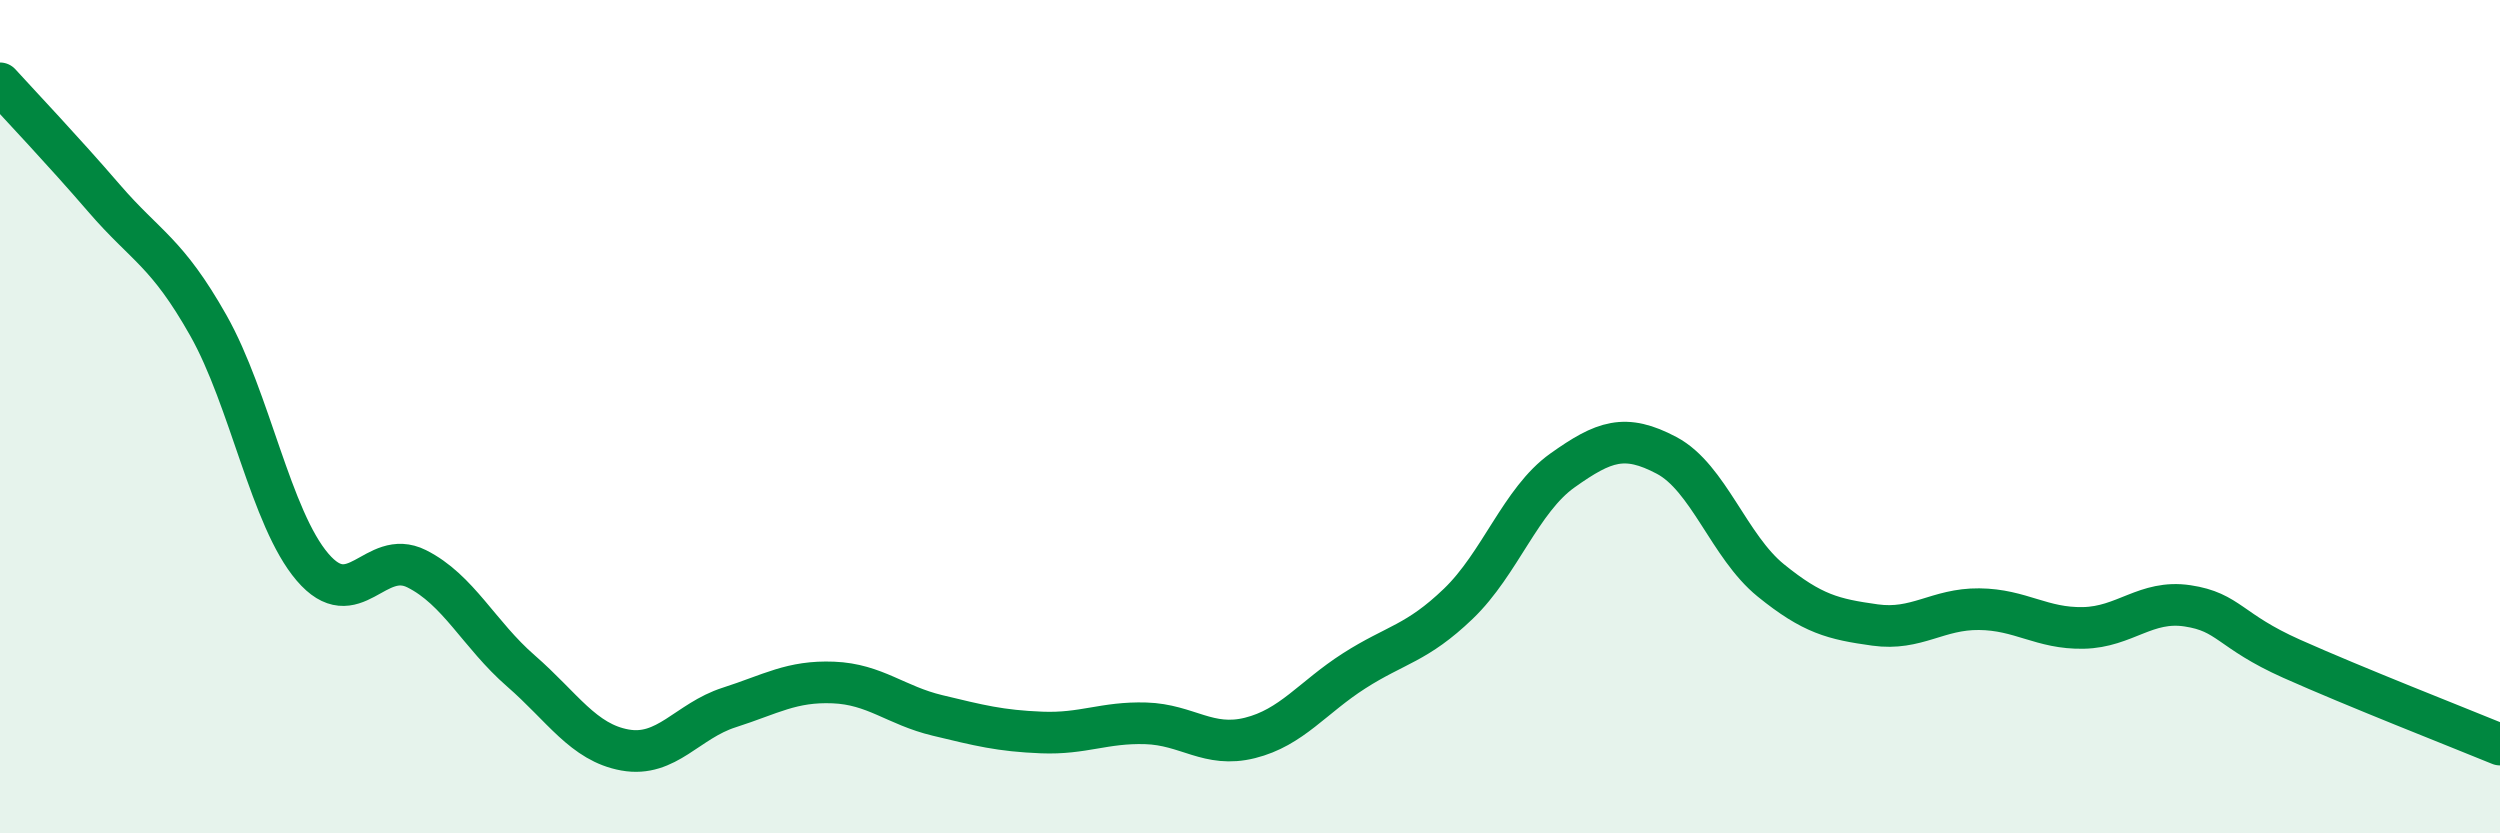
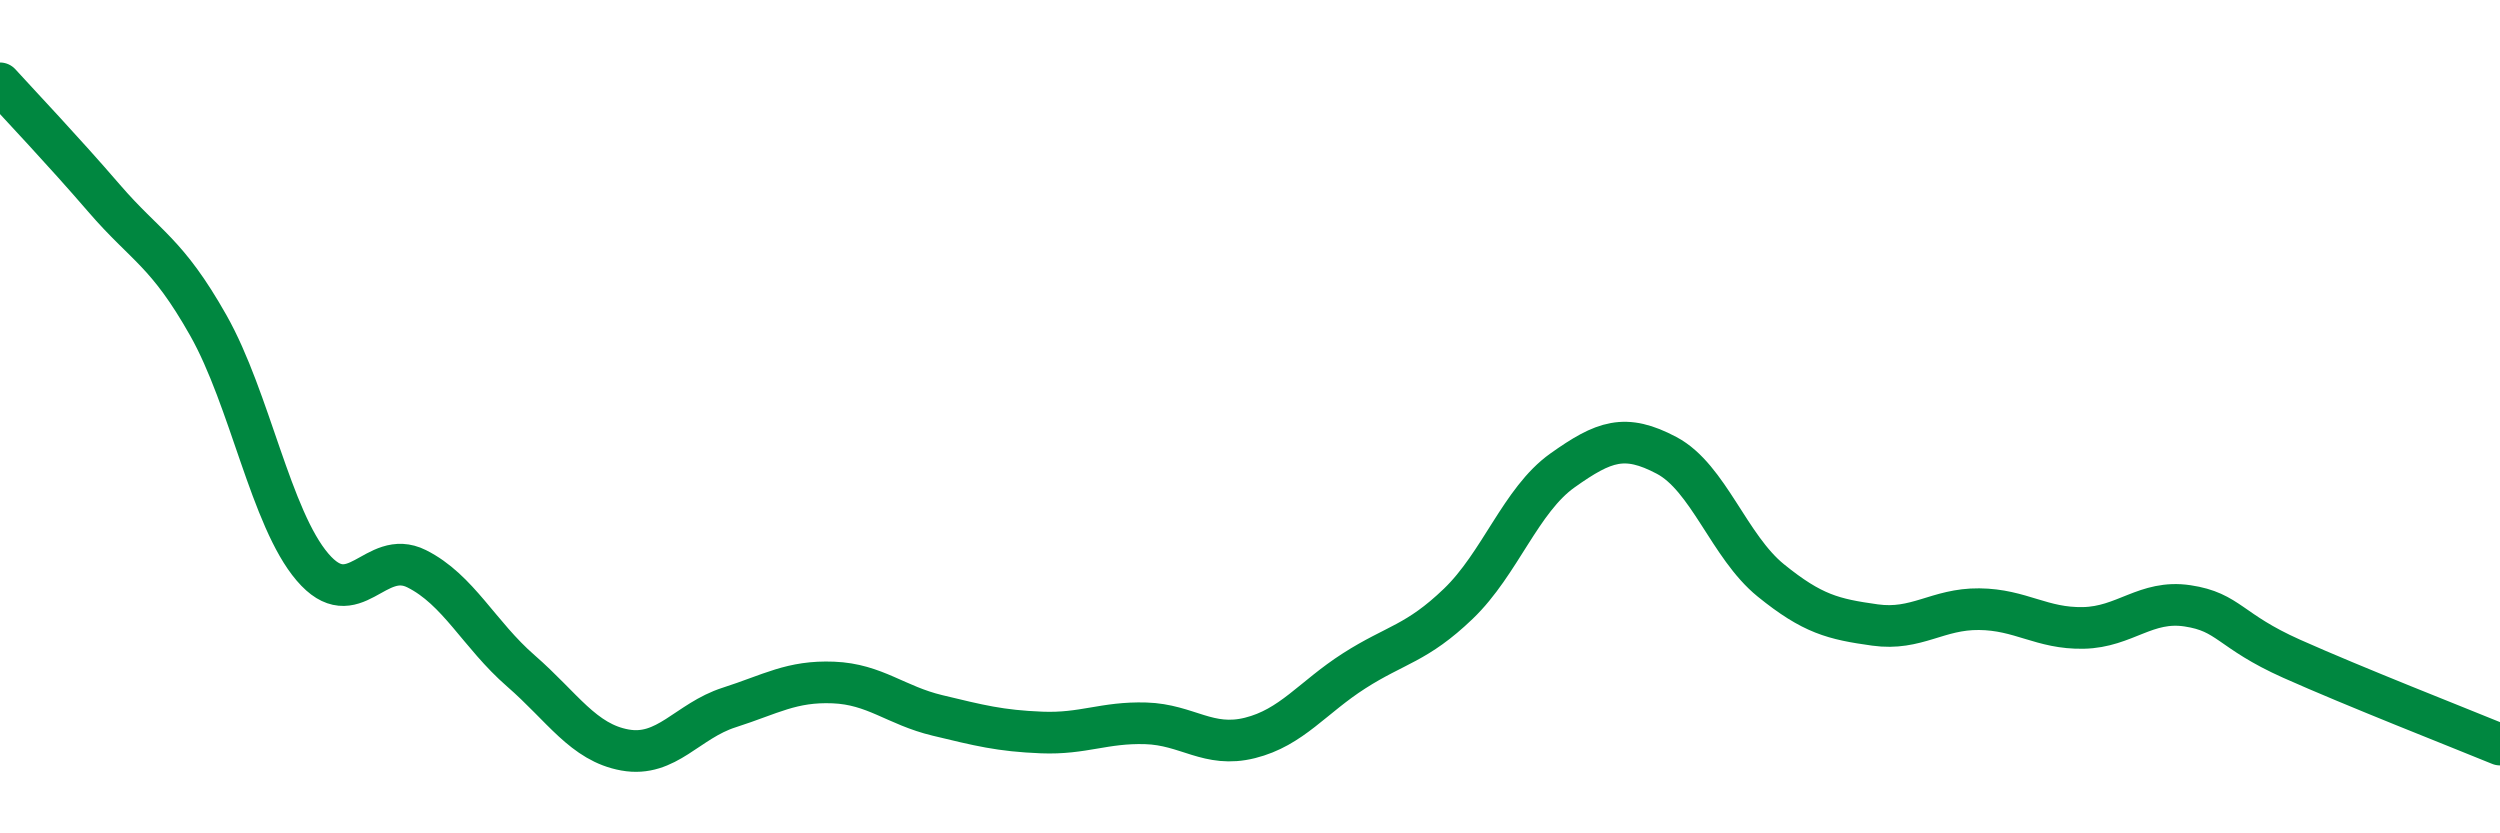
<svg xmlns="http://www.w3.org/2000/svg" width="60" height="20" viewBox="0 0 60 20">
-   <path d="M 0,2 C 0.5,2.55 1.5,3.6 2.5,4.76 C 3.5,5.92 4,6.04 5,7.81 C 6,9.58 6.5,12.44 7.5,13.61 C 8.5,14.78 9,13.15 10,13.65 C 11,14.15 11.5,15.23 12.5,16.1 C 13.5,16.97 14,17.82 15,18 C 16,18.18 16.5,17.3 17.5,16.98 C 18.5,16.66 19,16.34 20,16.38 C 21,16.42 21.5,16.93 22.5,17.17 C 23.5,17.41 24,17.54 25,17.58 C 26,17.62 26.5,17.33 27.5,17.36 C 28.5,17.39 29,17.96 30,17.71 C 31,17.46 31.5,16.74 32.5,16.1 C 33.5,15.46 34,15.45 35,14.49 C 36,13.53 36.5,12 37.5,11.29 C 38.5,10.58 39,10.4 40,10.93 C 41,11.46 41.5,13.12 42.5,13.93 C 43.5,14.74 44,14.86 45,15 C 46,15.14 46.5,14.61 47.5,14.62 C 48.5,14.63 49,15.09 50,15.07 C 51,15.05 51.5,14.39 52.5,14.54 C 53.5,14.69 53.5,15.14 55,15.81 C 56.5,16.48 59,17.46 60,17.87L60 20L0 20Z" fill="#008740" opacity="0.1" stroke-linecap="round" stroke-linejoin="round" />
  <path d="M 0,2 C 0.5,2.55 1.5,3.6 2.5,4.76 C 3.5,5.92 4,6.04 5,7.81 C 6,9.58 6.5,12.44 7.5,13.61 C 8.5,14.78 9,13.15 10,13.65 C 11,14.15 11.5,15.23 12.5,16.1 C 13.5,16.97 14,17.82 15,18 C 16,18.18 16.5,17.3 17.5,16.98 C 18.5,16.66 19,16.34 20,16.38 C 21,16.42 21.5,16.93 22.5,17.17 C 23.5,17.41 24,17.54 25,17.58 C 26,17.62 26.5,17.33 27.5,17.36 C 28.5,17.39 29,17.96 30,17.71 C 31,17.46 31.5,16.74 32.5,16.1 C 33.5,15.46 34,15.45 35,14.49 C 36,13.53 36.5,12 37.5,11.29 C 38.5,10.58 39,10.4 40,10.93 C 41,11.46 41.5,13.12 42.5,13.93 C 43.5,14.74 44,14.86 45,15 C 46,15.14 46.5,14.61 47.5,14.62 C 48.5,14.63 49,15.09 50,15.07 C 51,15.05 51.5,14.39 52.5,14.54 C 53.5,14.69 53.5,15.14 55,15.81 C 56.5,16.48 59,17.46 60,17.87" stroke="#008740" stroke-width="1" fill="none" stroke-linecap="round" stroke-linejoin="round" />
</svg>